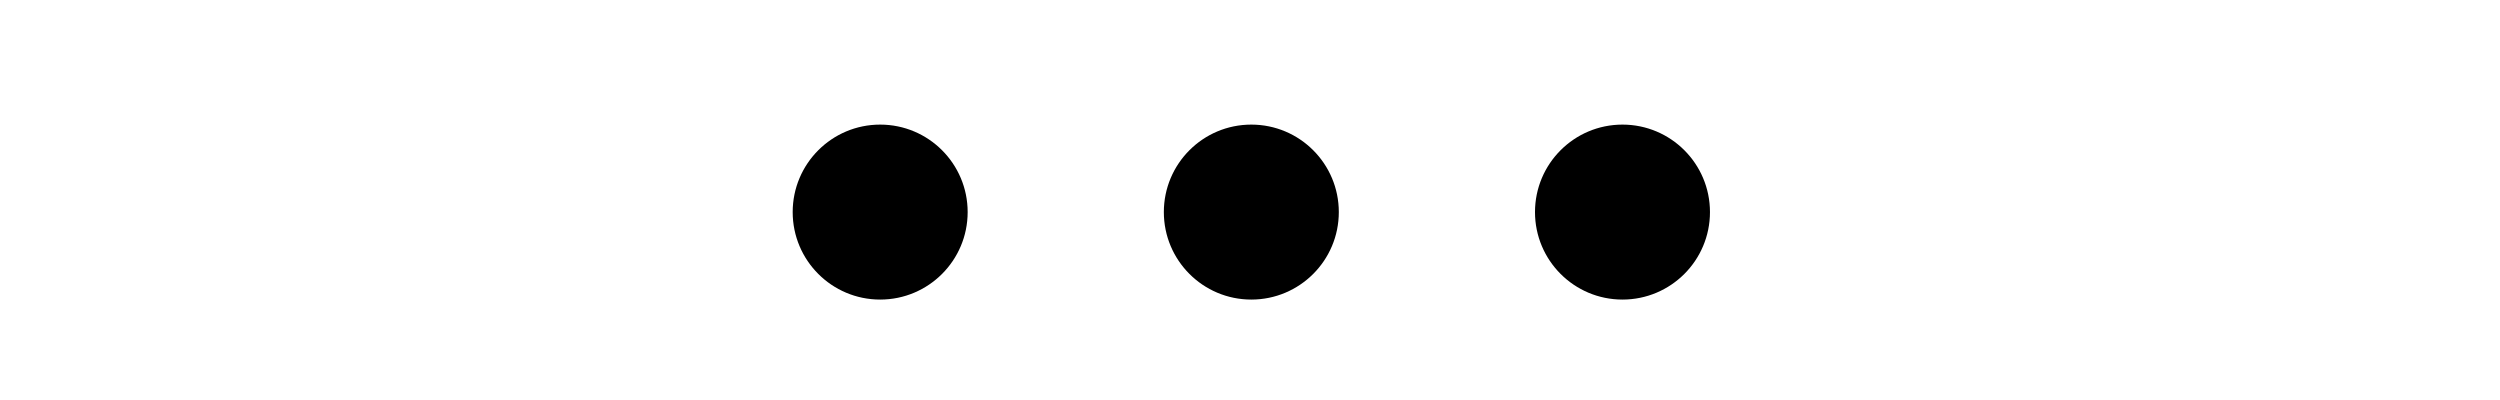
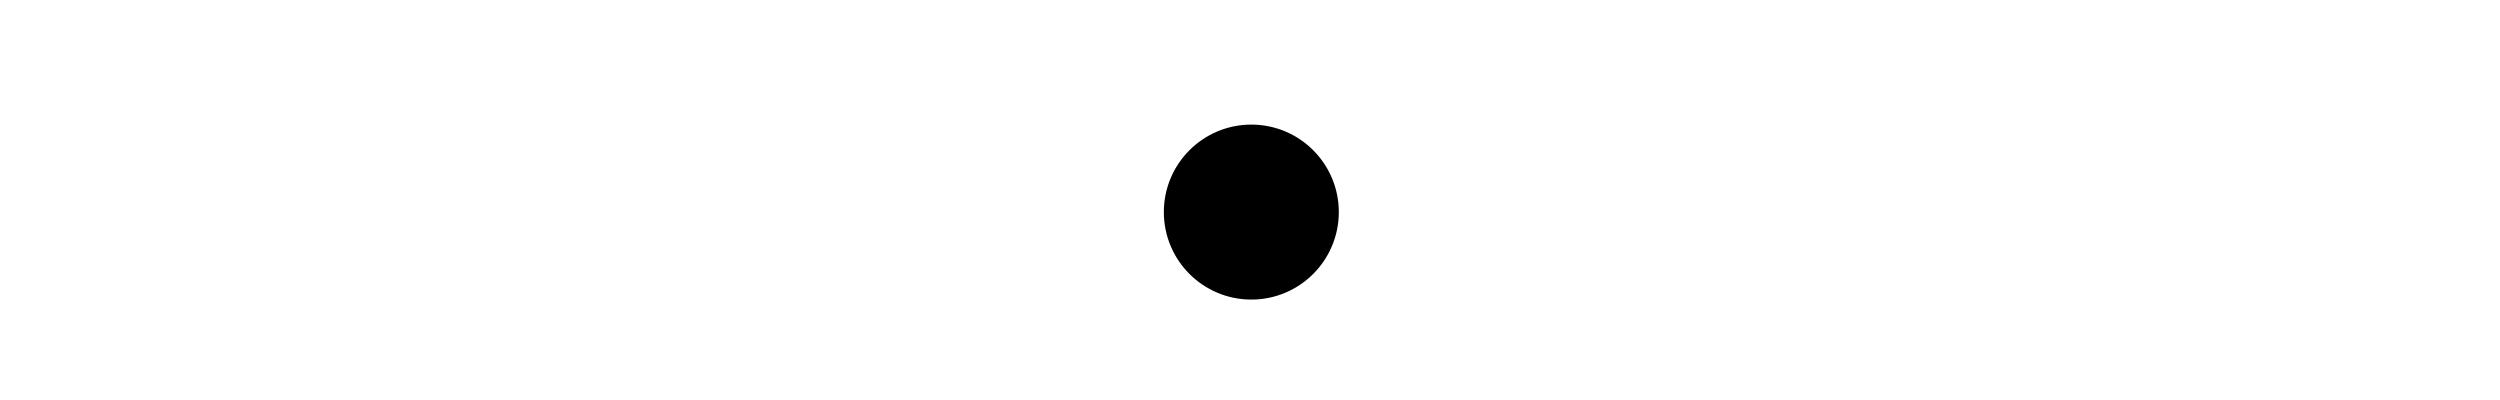
<svg xmlns="http://www.w3.org/2000/svg" id="Vrstva_2" data-name="Vrstva 2" version="1.1" viewBox="0 0 94.3 15.1">
  <defs>
    <style>
      .cls-1 {
        fill: #000;
        stroke-width: 0px;
      }
    </style>
  </defs>
-   <circle class="cls-1" cx="33.2" cy="8" r="3.3" />
  <circle class="cls-1" cx="47.2" cy="8" r="3.3" />
-   <circle class="cls-1" cx="61.2" cy="8" r="3.3" />
</svg>